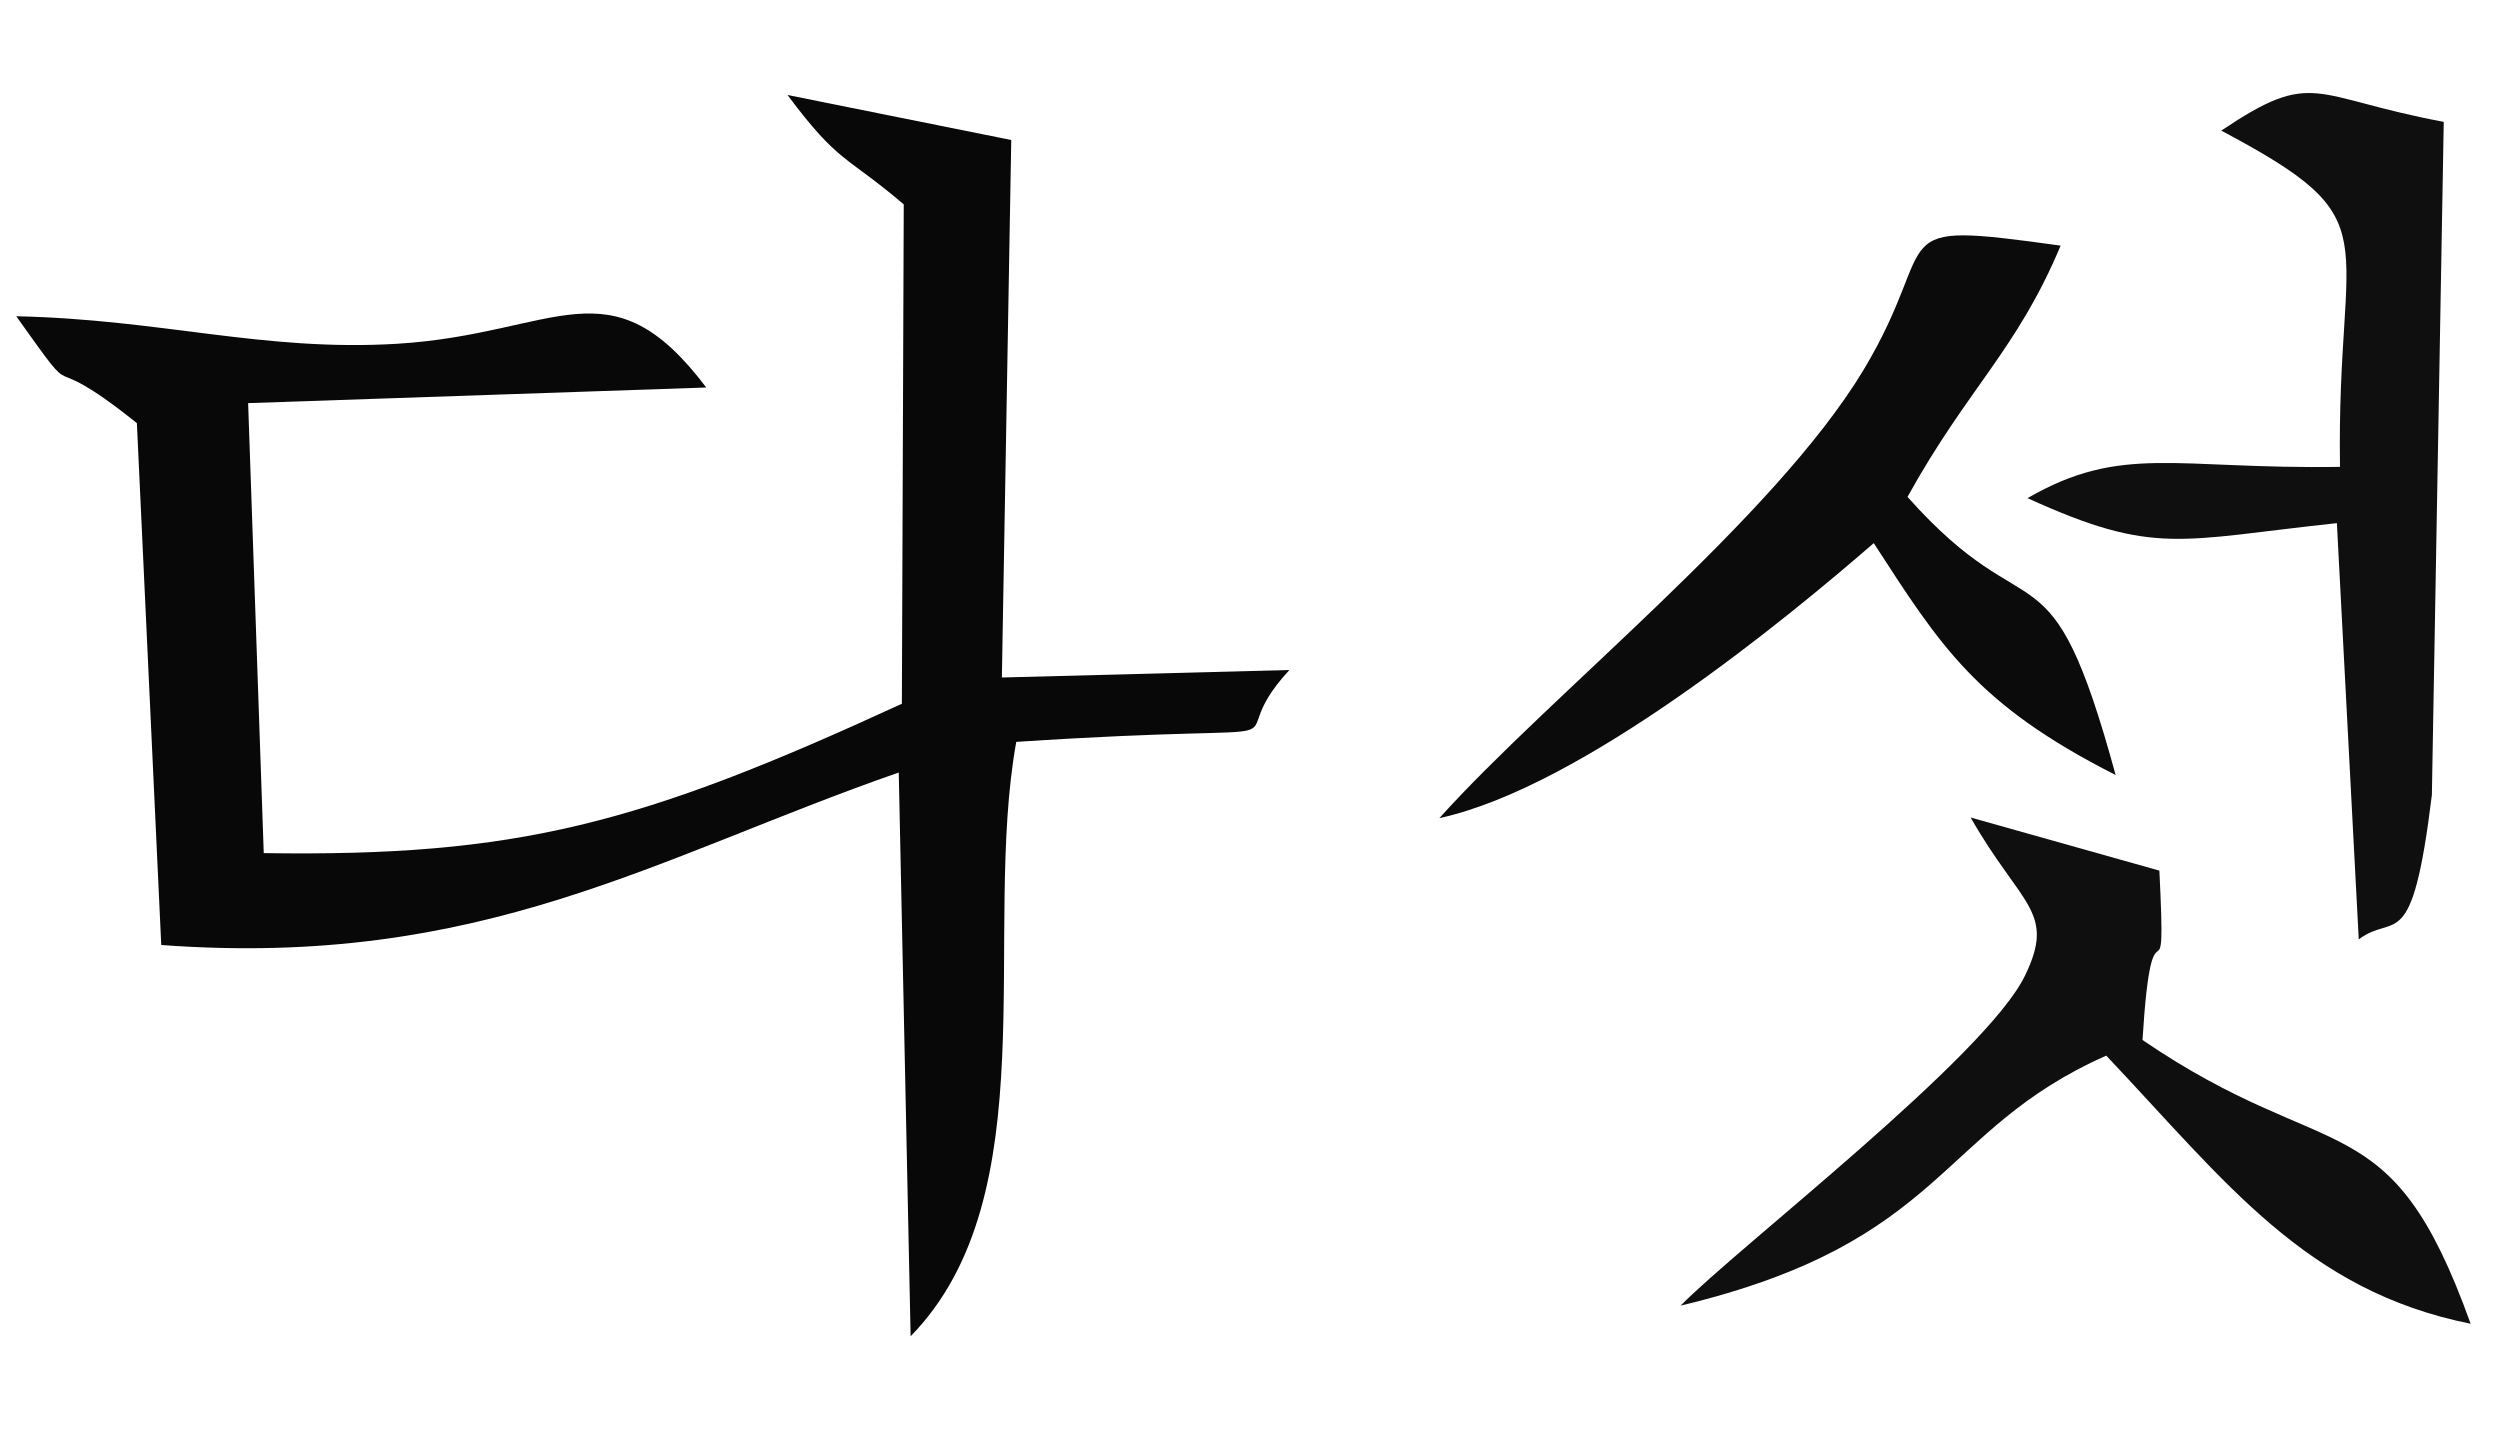
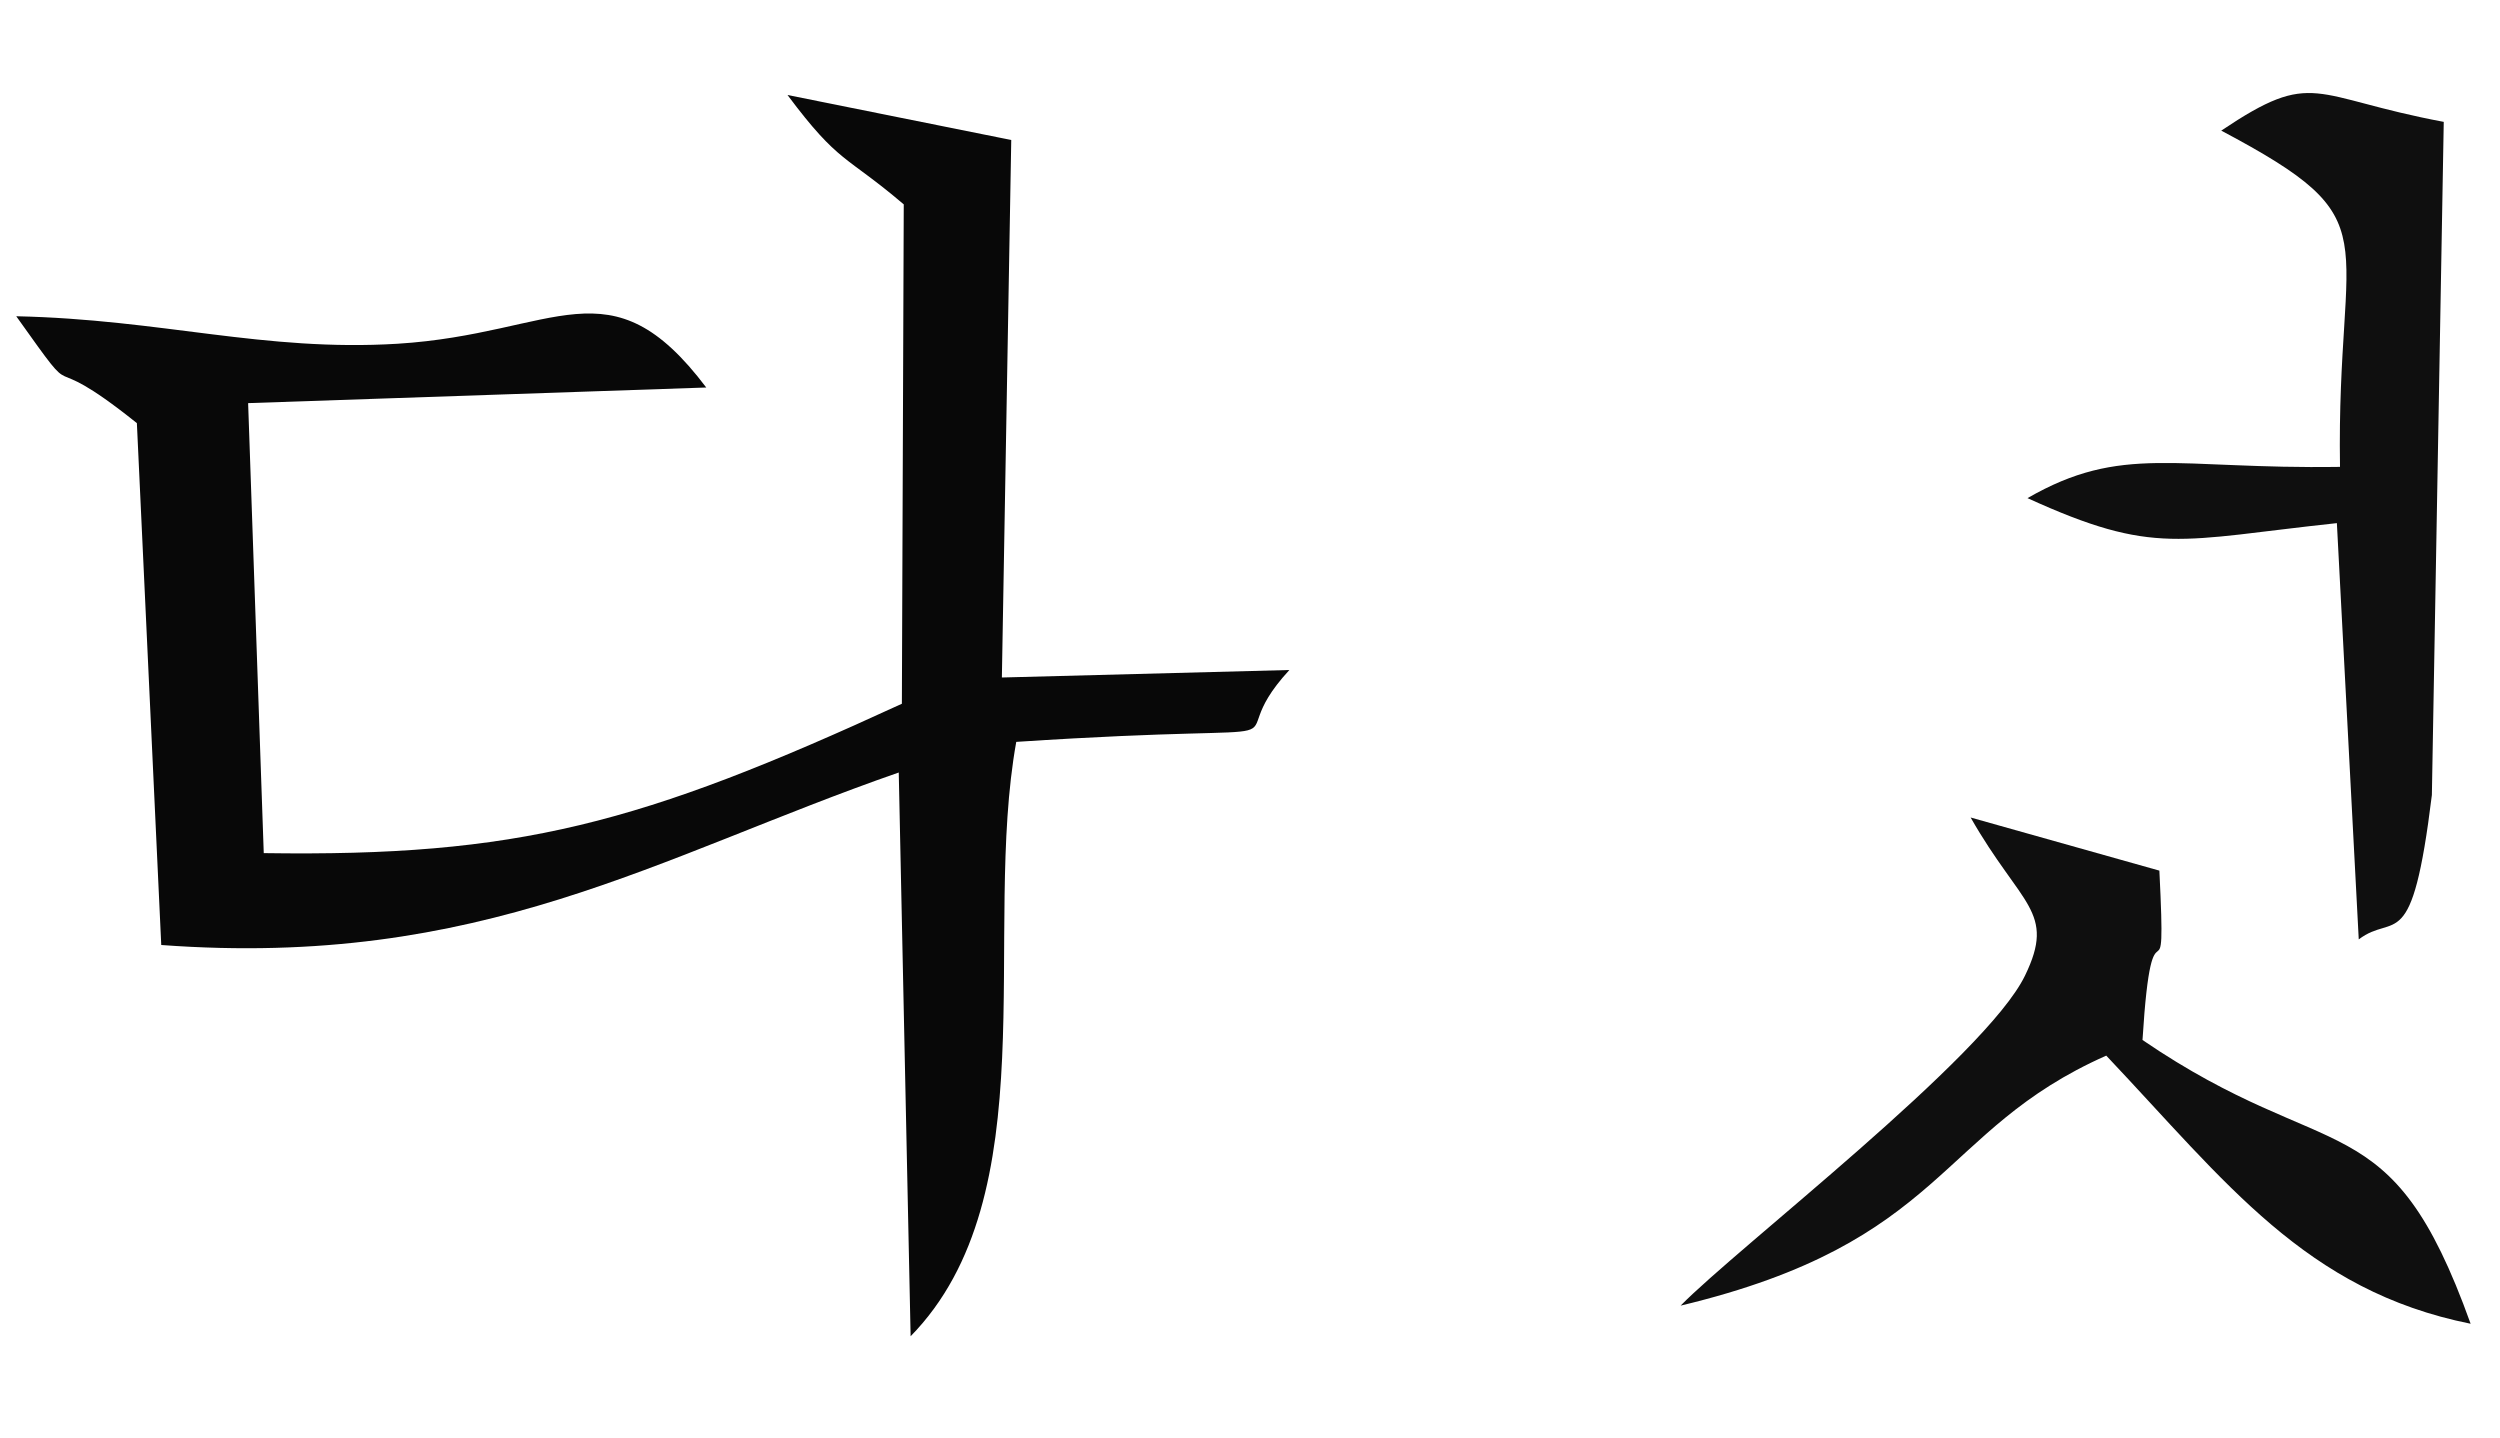
<svg xmlns="http://www.w3.org/2000/svg" xml:space="preserve" width="40mm" height="23mm" version="1.1" shape-rendering="geometricPrecision" text-rendering="geometricPrecision" image-rendering="optimizeQuality" fill-rule="evenodd" clip-rule="evenodd" viewBox="0 0 4000 2300">
  <g id="Capa_x0020_1">
    <g id="_652746198784">
      <path fill="#080808" d="M1446 327l-3 799c-419,193 -615,245 -1021,239l-25 -720 733 -25c-154,-204 -238,-86 -494,-70 -214,13 -377,-39 -610,-44 114,160 28,39 193,171l39 835c513,38 792,-141 1180,-276l19 902c220,-225 114,-645 169,-951 533,-35 309,24 437,-115l-460 12 15 -860 -358 -72c83,111 92,95 186,175z" />
      <path fill="#0F0F0F" d="M3910 195c-213,-40 -207,-86 -356,14 277,147 184,156 190,538 -264,4 -349,-37 -500,50 204,93 242,67 495,40l35 666c58,-44 85,30 117,-231l19 -1077z" />
-       <path fill="#0B0B0B" d="M3052 795c97,-175 175,-235 245,-402 -295,-41 -186,-16 -316,200 -144,238 -502,520 -678,716 230,-50 559,-322 695,-440 107,165 164,258 387,371 -106,-388 -132,-219 -333,-445z" />
      <path fill="#0F0F0F" d="M3153 1308c81,142 137,150 87,253 -63,130 -460,435 -551,528 426,-102 410,-280 681,-400 192,203 319,376 583,429 -129,-360 -223,-248 -525,-454 16,-259 39,-29 27,-271l-302 -85z" />
    </g>
  </g>
</svg>